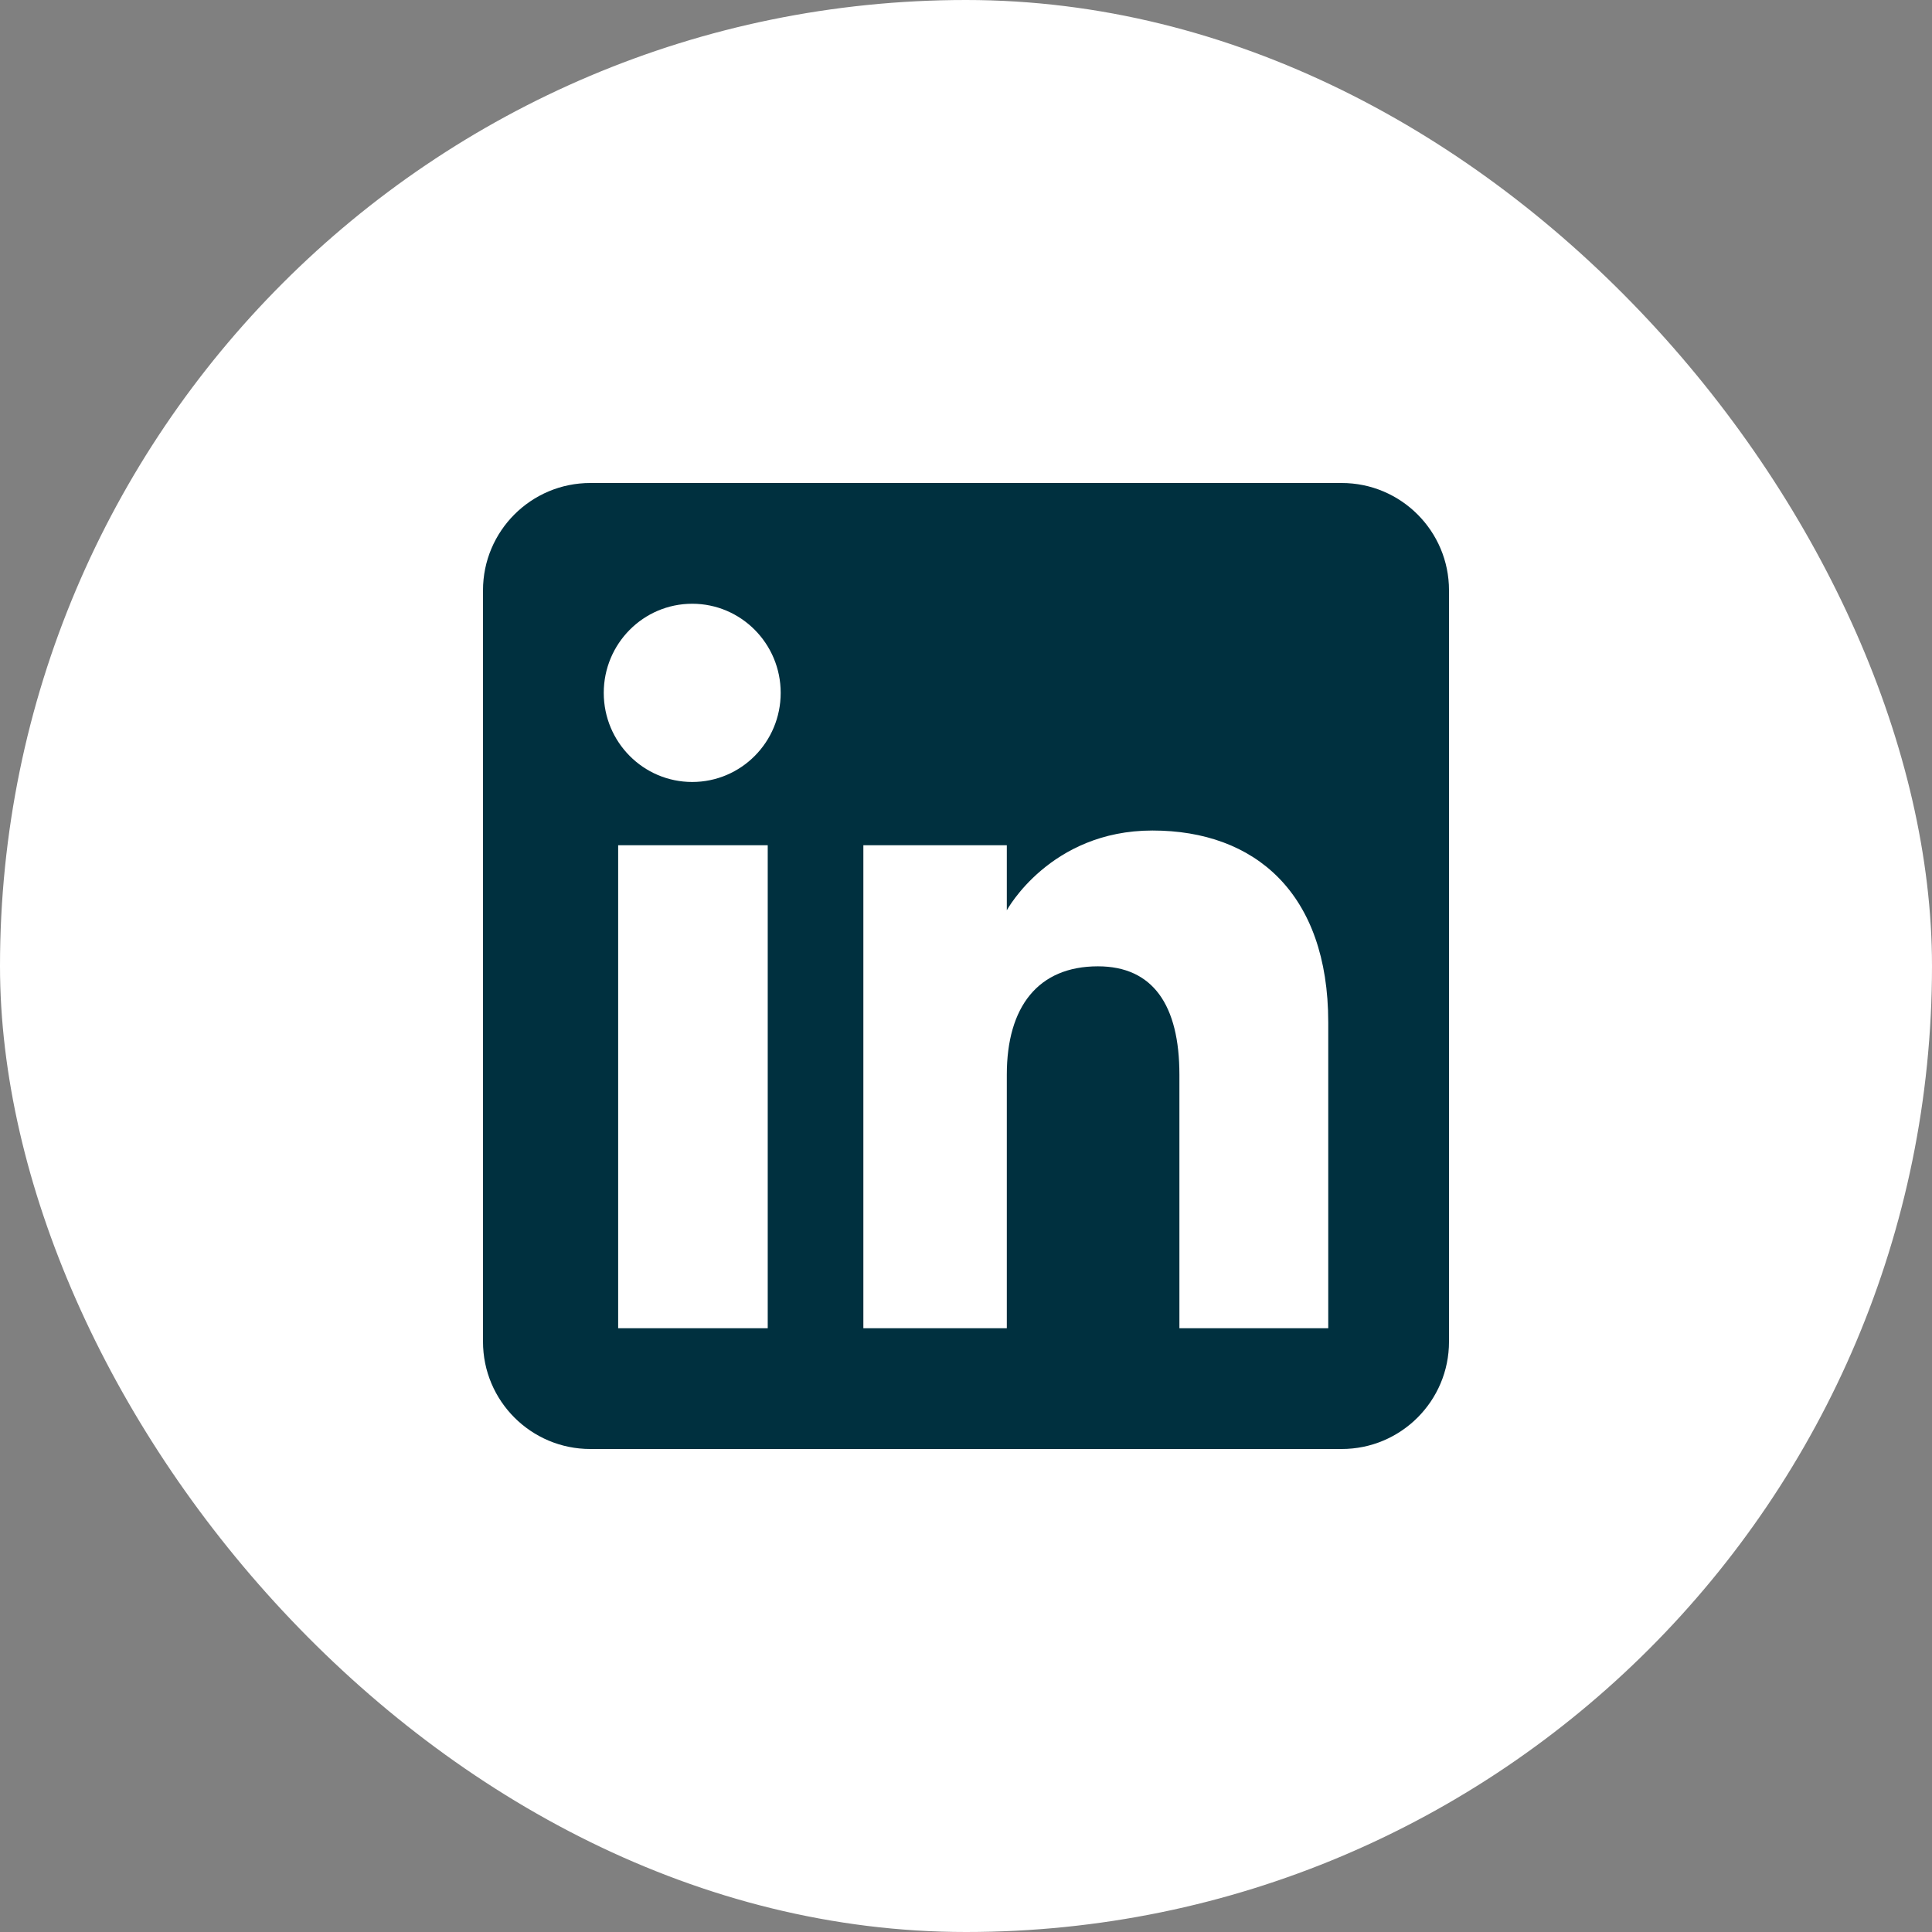
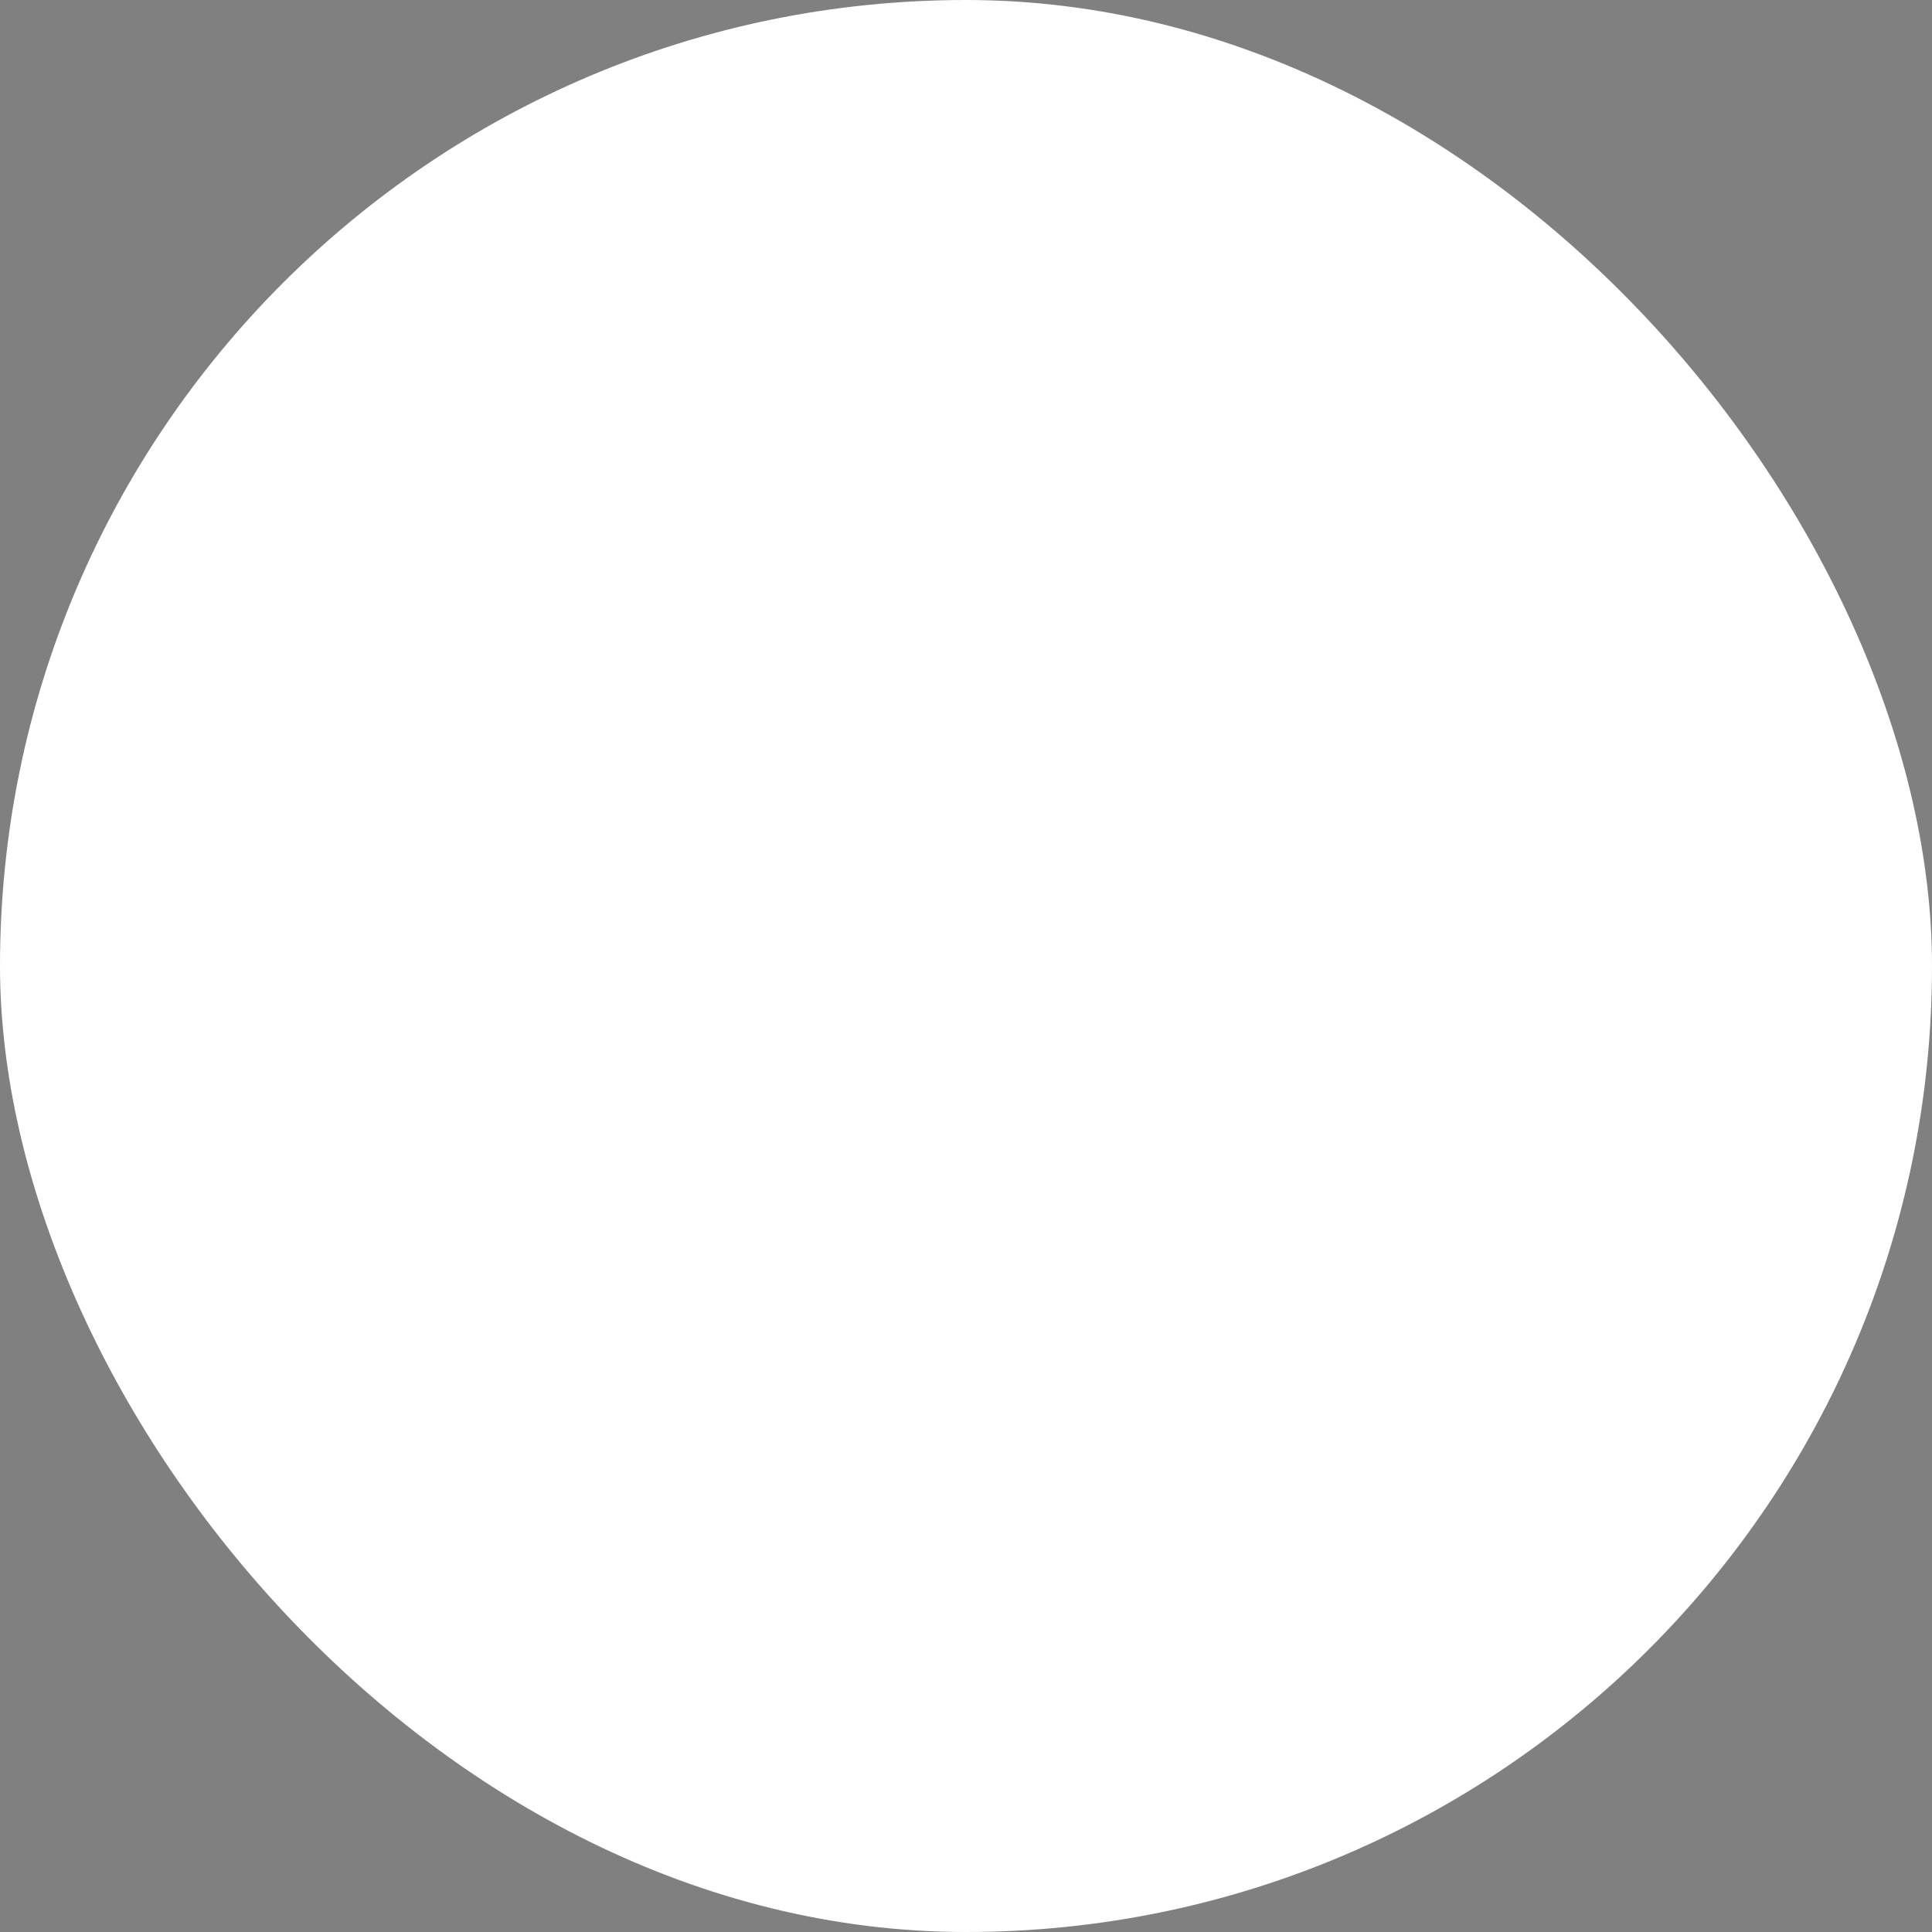
<svg xmlns="http://www.w3.org/2000/svg" width="24" height="24" viewBox="0 0 24 24" fill="none">
  <rect x="0" y="0" width="24" height="24" fill="#808080" stroke="none" />
  <rect width="24" height="24" rx="12" fill="#FFFFFF" />
-   <path fill-rule="evenodd" clip-rule="evenodd" d="M16.667 18H7.333C6.597 18 6 17.403 6 16.667V7.333C6 6.597 6.597 6 7.333 6H16.667C17.403 6 18 6.597 18 7.333V16.667C18 17.403 17.403 18 16.667 18ZM14.651 16.5H16.5V12.701C16.5 11.094 15.589 10.317 14.316 10.317C13.043 10.317 12.507 11.308 12.507 11.308V10.5H10.725V16.5H12.507V13.35C12.507 12.506 12.896 12.004 13.639 12.004C14.323 12.004 14.651 12.487 14.651 13.35V16.5ZM7.5 8.607C7.5 9.219 7.992 9.714 8.599 9.714C9.206 9.714 9.698 9.219 9.698 8.607C9.698 7.996 9.206 7.5 8.599 7.5C7.992 7.5 7.5 7.996 7.5 8.607ZM9.537 16.5H7.679V10.5H9.537V16.5Z" fill="#00303F" />
</svg>